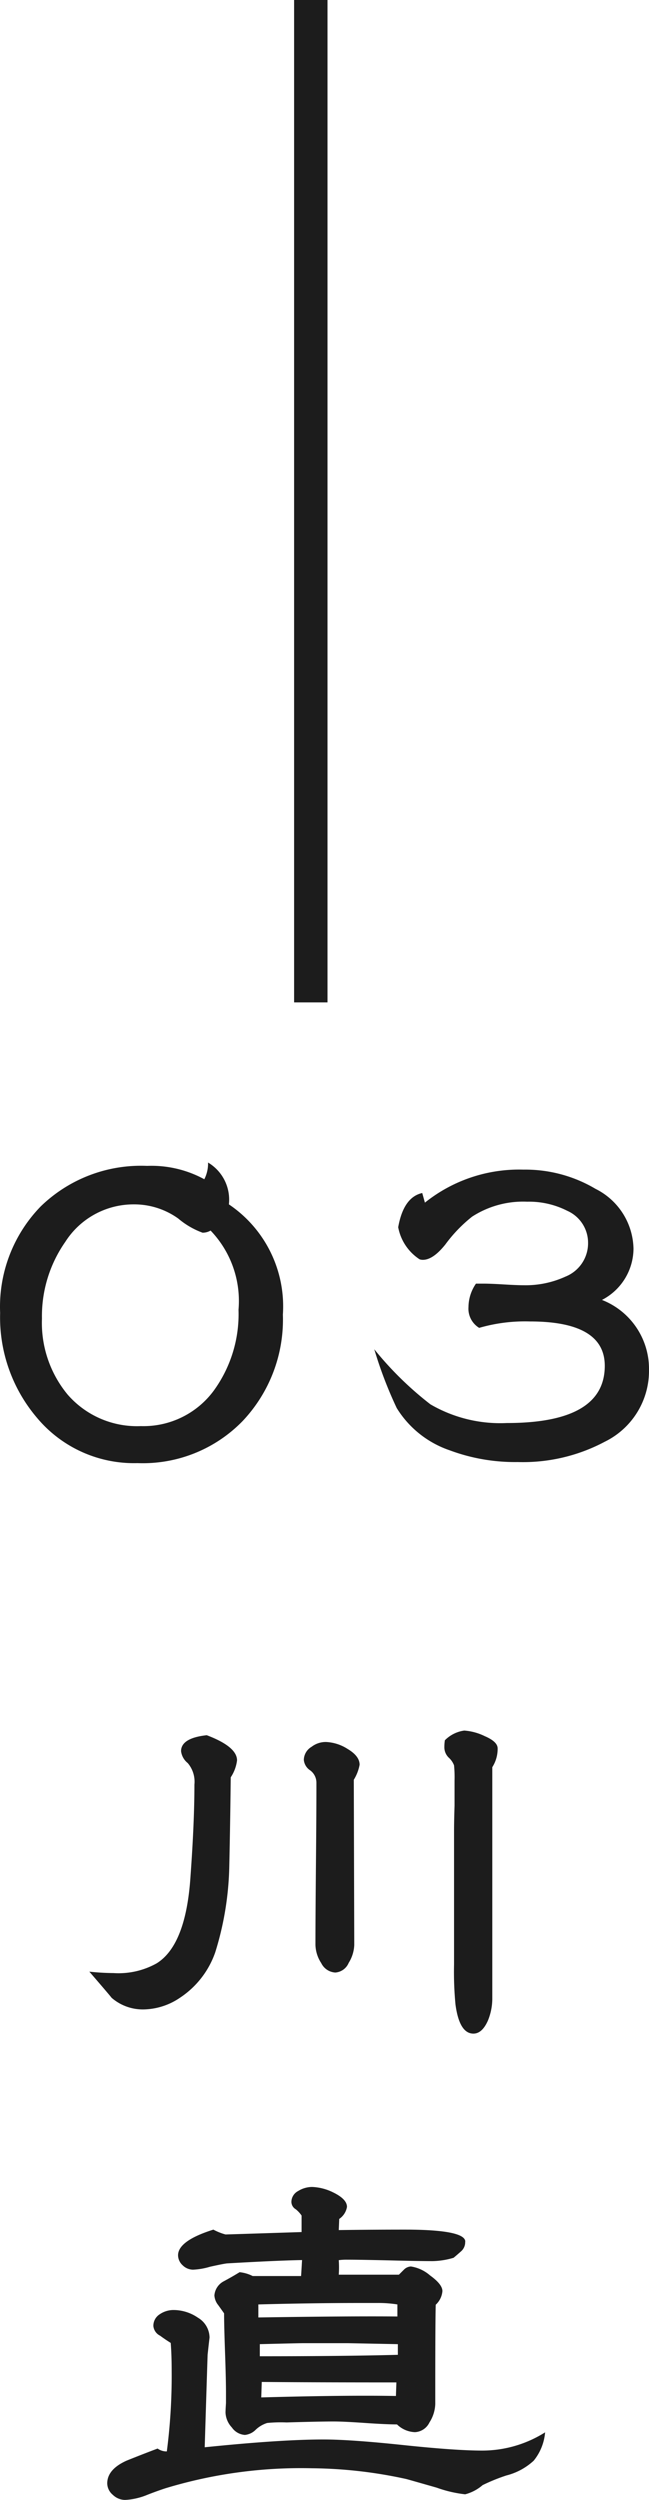
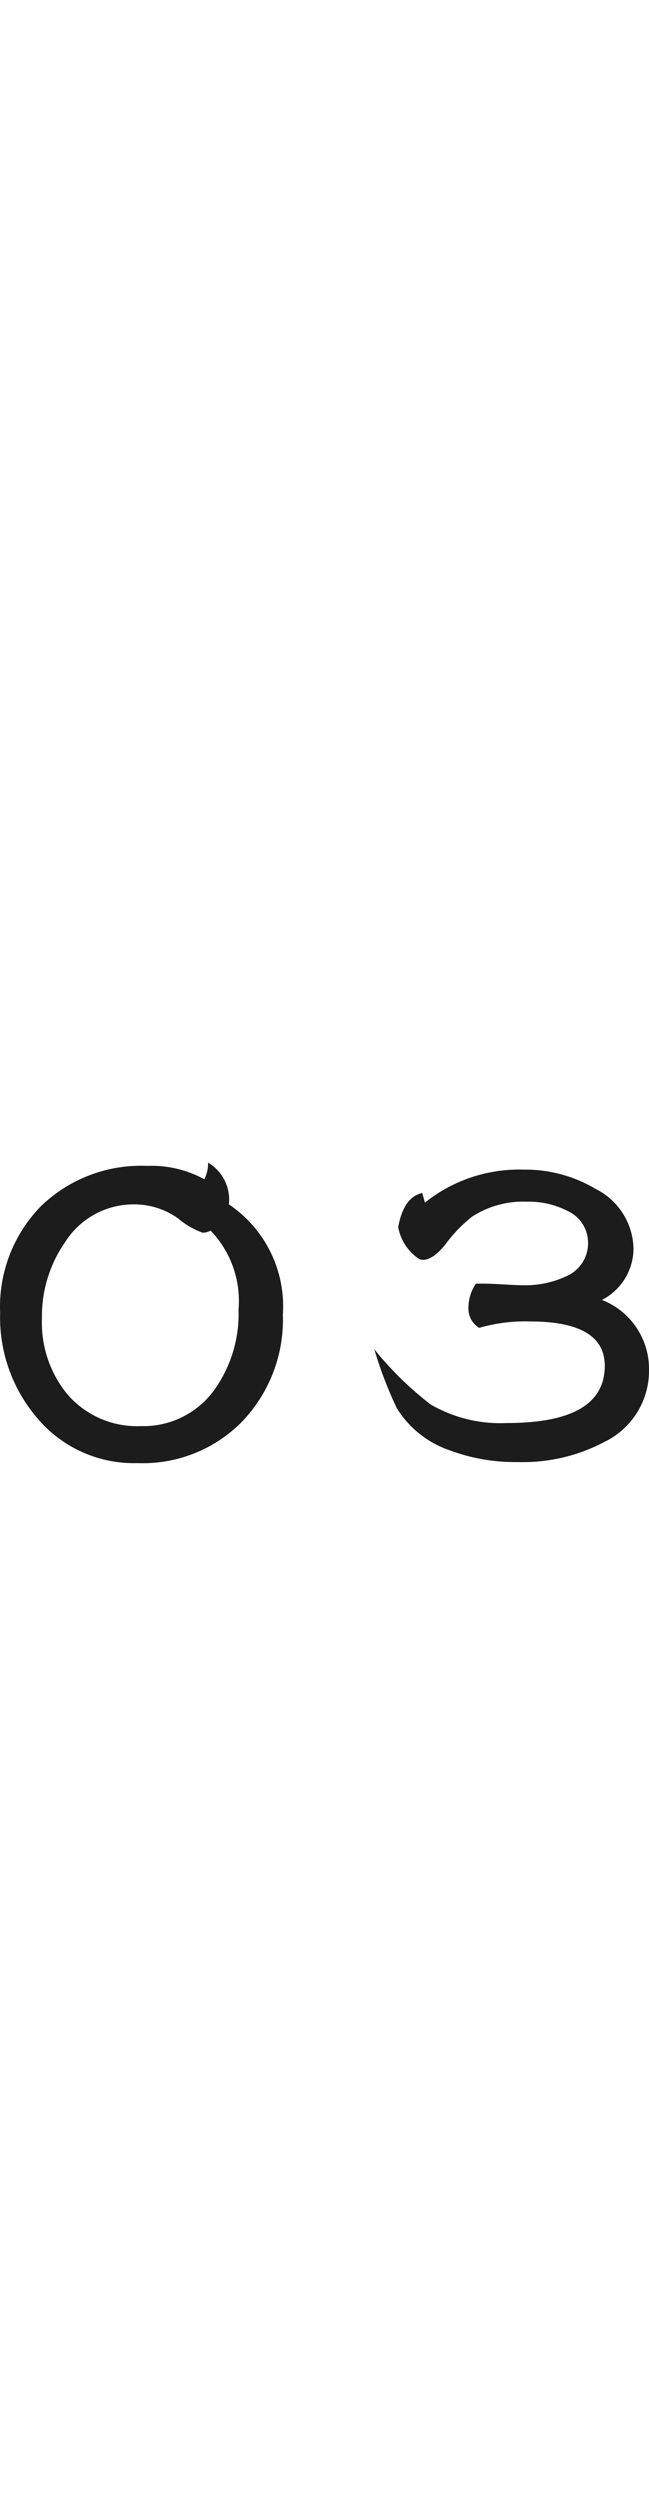
<svg xmlns="http://www.w3.org/2000/svg" width="19.428" height="74.819" viewBox="0 0 19.428 74.819">
  <g transform="translate(-178.196 -1075.4)">
    <path d="M-1.336-6.064A4.417,4.417,0,0,1-2.544-2.872,4.166,4.166,0,0,1-5.688-1.616,3.783,3.783,0,0,1-8.7-2.976,4.635,4.635,0,0,1-9.8-6.112,4.306,4.306,0,0,1-8.584-9.3,4.306,4.306,0,0,1-5.4-10.512a3.307,3.307,0,0,1,1.712.4,1.032,1.032,0,0,0,.112-.5A1.291,1.291,0,0,1-2.952-9.36a3.68,3.68,0,0,1,1.616,3.3Zm-1.328-.144A3.043,3.043,0,0,0-3.5-8.576a.476.476,0,0,1-.24.064,2.4,2.4,0,0,1-.728-.424A2.262,2.262,0,0,0-5.8-9.36,2.423,2.423,0,0,0-7.848-8.24a3.879,3.879,0,0,0-.7,2.3A3.368,3.368,0,0,0-7.78-3.668a2.75,2.75,0,0,0,2.192.944A2.613,2.613,0,0,0-3.4-3.792,3.9,3.9,0,0,0-2.664-6.208ZM9.624-4.416A2.363,2.363,0,0,1,8.3-2.256a5.211,5.211,0,0,1-2.608.608A5.6,5.6,0,0,1,3.656-2,3,3,0,0,1,2.072-3.264,12.358,12.358,0,0,1,1.4-5.024,10.083,10.083,0,0,0,3.08-3.376a4.152,4.152,0,0,0,2.288.56Q8.3-2.816,8.3-4.528q0-1.328-2.24-1.328a4.929,4.929,0,0,0-1.52.192.672.672,0,0,1-.32-.624,1.25,1.25,0,0,1,.224-.7h.224q.208,0,.608.024t.592.024a2.873,2.873,0,0,0,1.26-.26A1.076,1.076,0,0,0,7.8-8.208a1.047,1.047,0,0,0-.624-.96,2.522,2.522,0,0,0-1.2-.272,2.811,2.811,0,0,0-1.648.448,4.307,4.307,0,0,0-.8.832q-.368.46-.672.46a.3.3,0,0,1-.1-.016,1.465,1.465,0,0,1-.64-.96q.16-.9.72-1.024l.08.288A4.508,4.508,0,0,1,5.864-10.4a4.117,4.117,0,0,1,2.16.576A2.046,2.046,0,0,1,9.16-8.032,1.739,1.739,0,0,1,8.216-6.5,2.214,2.214,0,0,1,9.624-4.416Z" transform="translate(188 1120.805)" fill="#1c1c1c" />
-     <path d="M97.523,1198.4v30" transform="translate(89.977 -123)" fill="none" stroke="#1c1c1c" stroke-width="1" />
-     <path d="M172.568,1694.43a1.177,1.177,0,0,1-.189.507q-.014,1.319-.043,2.653a9.221,9.221,0,0,1-.42,2.582,2.68,2.68,0,0,1-1.059,1.363,1.987,1.987,0,0,1-1.087.348,1.425,1.425,0,0,1-.957-.348c-.02-.029-.242-.291-.667-.783a7.088,7.088,0,0,0,.725.043,2.341,2.341,0,0,0,1.29-.291q.884-.55,1.015-2.623.116-1.6.116-2.727a.861.861,0,0,0-.2-.644.54.54,0,0,1-.2-.356c0-.261.256-.422.769-.478Q172.569,1694.02,172.568,1694.43Zm3.669.131a1.307,1.307,0,0,1-.174.449l.014,4.943a1.088,1.088,0,0,1-.167.537.471.471,0,0,1-.4.289.5.5,0,0,1-.421-.281,1.045,1.045,0,0,1-.174-.545q0-.812.015-2.428t.014-2.429a.459.459,0,0,0-.188-.369.419.419,0,0,1-.189-.313.465.465,0,0,1,.232-.391.692.692,0,0,1,.435-.144,1.3,1.3,0,0,1,.645.209c.239.142.358.3.358.472Zm4.132-.495a1.016,1.016,0,0,1-.16.567v6.945a1.738,1.738,0,0,1-.13.637c-.116.262-.261.392-.435.392q-.42,0-.537-.871a10.284,10.284,0,0,1-.043-1.2v-4c0-.183.005-.433.015-.754v-.754a3.556,3.556,0,0,0-.015-.449.6.6,0,0,0-.159-.232.43.43,0,0,1-.131-.319,1.4,1.4,0,0,1,.015-.2,1.012,1.012,0,0,1,.58-.291,1.671,1.671,0,0,1,.616.168q.384.165.384.365Z" transform="translate(12.724 -566.344)" fill="#1c1c1c" />
-     <path d="M181.79,1714.54a1.549,1.549,0,0,1-.341.848,1.884,1.884,0,0,1-.819.443,5.505,5.505,0,0,0-.711.289,1.3,1.3,0,0,1-.522.275,3.726,3.726,0,0,1-.855-.2c-.542-.154-.846-.242-.914-.259a13.663,13.663,0,0,0-2.827-.321,13.952,13.952,0,0,0-4.379.6c-.2.066-.4.139-.594.217a2.008,2.008,0,0,1-.609.131.534.534,0,0,1-.37-.153.454.454,0,0,1-.167-.342c0-.279.193-.507.58-.681q.464-.187.928-.362a.455.455,0,0,0,.247.086h.029a17.565,17.565,0,0,0,.145-2.406q0-.492-.029-.842c-.107-.066-.213-.138-.319-.216a.36.36,0,0,1-.2-.289.407.407,0,0,1,.188-.35.729.729,0,0,1,.42-.129,1.293,1.293,0,0,1,.726.23.7.7,0,0,1,.348.6c0-.01-.02.158-.058.508q-.03.926-.087,2.77,2.29-.235,3.567-.233.8,0,2.37.166t2.371.166A3.53,3.53,0,0,0,181.79,1714.54Zm-2.393-5.713a.362.362,0,0,1-.115.289c-.078.069-.155.137-.232.2a2.326,2.326,0,0,1-.624.1q-.435,0-1.29-.022c-.571-.013-1-.021-1.277-.021a1.764,1.764,0,0,0-.246.014,3.124,3.124,0,0,1,0,.435h1.8l.16-.16a.315.315,0,0,1,.2-.086,1.138,1.138,0,0,1,.573.268q.371.268.37.47a.624.624,0,0,1-.2.407q-.015.437-.014,2.972a1.085,1.085,0,0,1-.174.551.509.509,0,0,1-.435.291.811.811,0,0,1-.537-.232c-.213,0-.529-.014-.95-.043s-.737-.045-.949-.045c-.262,0-.73.009-1.407.029a4.163,4.163,0,0,0-.58.016.877.877,0,0,0-.341.2.529.529,0,0,1-.326.158.519.519,0,0,1-.391-.225.689.689,0,0,1-.189-.441c0-.059.005-.154.014-.291v-.289c0-.272-.009-.674-.028-1.211s-.029-.93-.029-1.182c-.02-.029-.078-.111-.175-.246a.512.512,0,0,1-.115-.291.523.523,0,0,1,.275-.42c.164-.088.324-.179.479-.275a1.111,1.111,0,0,1,.391.115h1.45c.01-.144.019-.305.029-.478q-.755.014-2.247.1c-.087.01-.257.045-.508.1a2.067,2.067,0,0,1-.507.088.448.448,0,0,1-.312-.131.411.411,0,0,1-.138-.3c0-.289.353-.547,1.058-.768a1.674,1.674,0,0,0,.363.145q.043,0,2.277-.072v-.494a.885.885,0,0,0-.174-.188.259.259,0,0,1-.131-.219.372.372,0,0,1,.2-.326.8.8,0,0,1,.42-.123,1.546,1.546,0,0,1,.624.16c.28.135.42.281.42.436a.541.541,0,0,1-.232.361l-.014.334q1.029-.015,2.088-.014,1.7.012,1.7.362Zm-2.029,1.885a3.607,3.607,0,0,0-.609-.043h-.537q-1.392,0-3.016.043v.39q2.784-.043,4.162-.029Zm.014,1.275v-.086l-1.479-.029h-1.378q-.115,0-1.275.029v.362q2.508,0,4.132-.043Zm-.044,1.059q-2.508,0-4.03-.014l-.015.463q2.523-.07,4.031-.043Z" transform="translate(12.724 -566.344)" fill="#1c1c1c" />
  </g>
</svg>